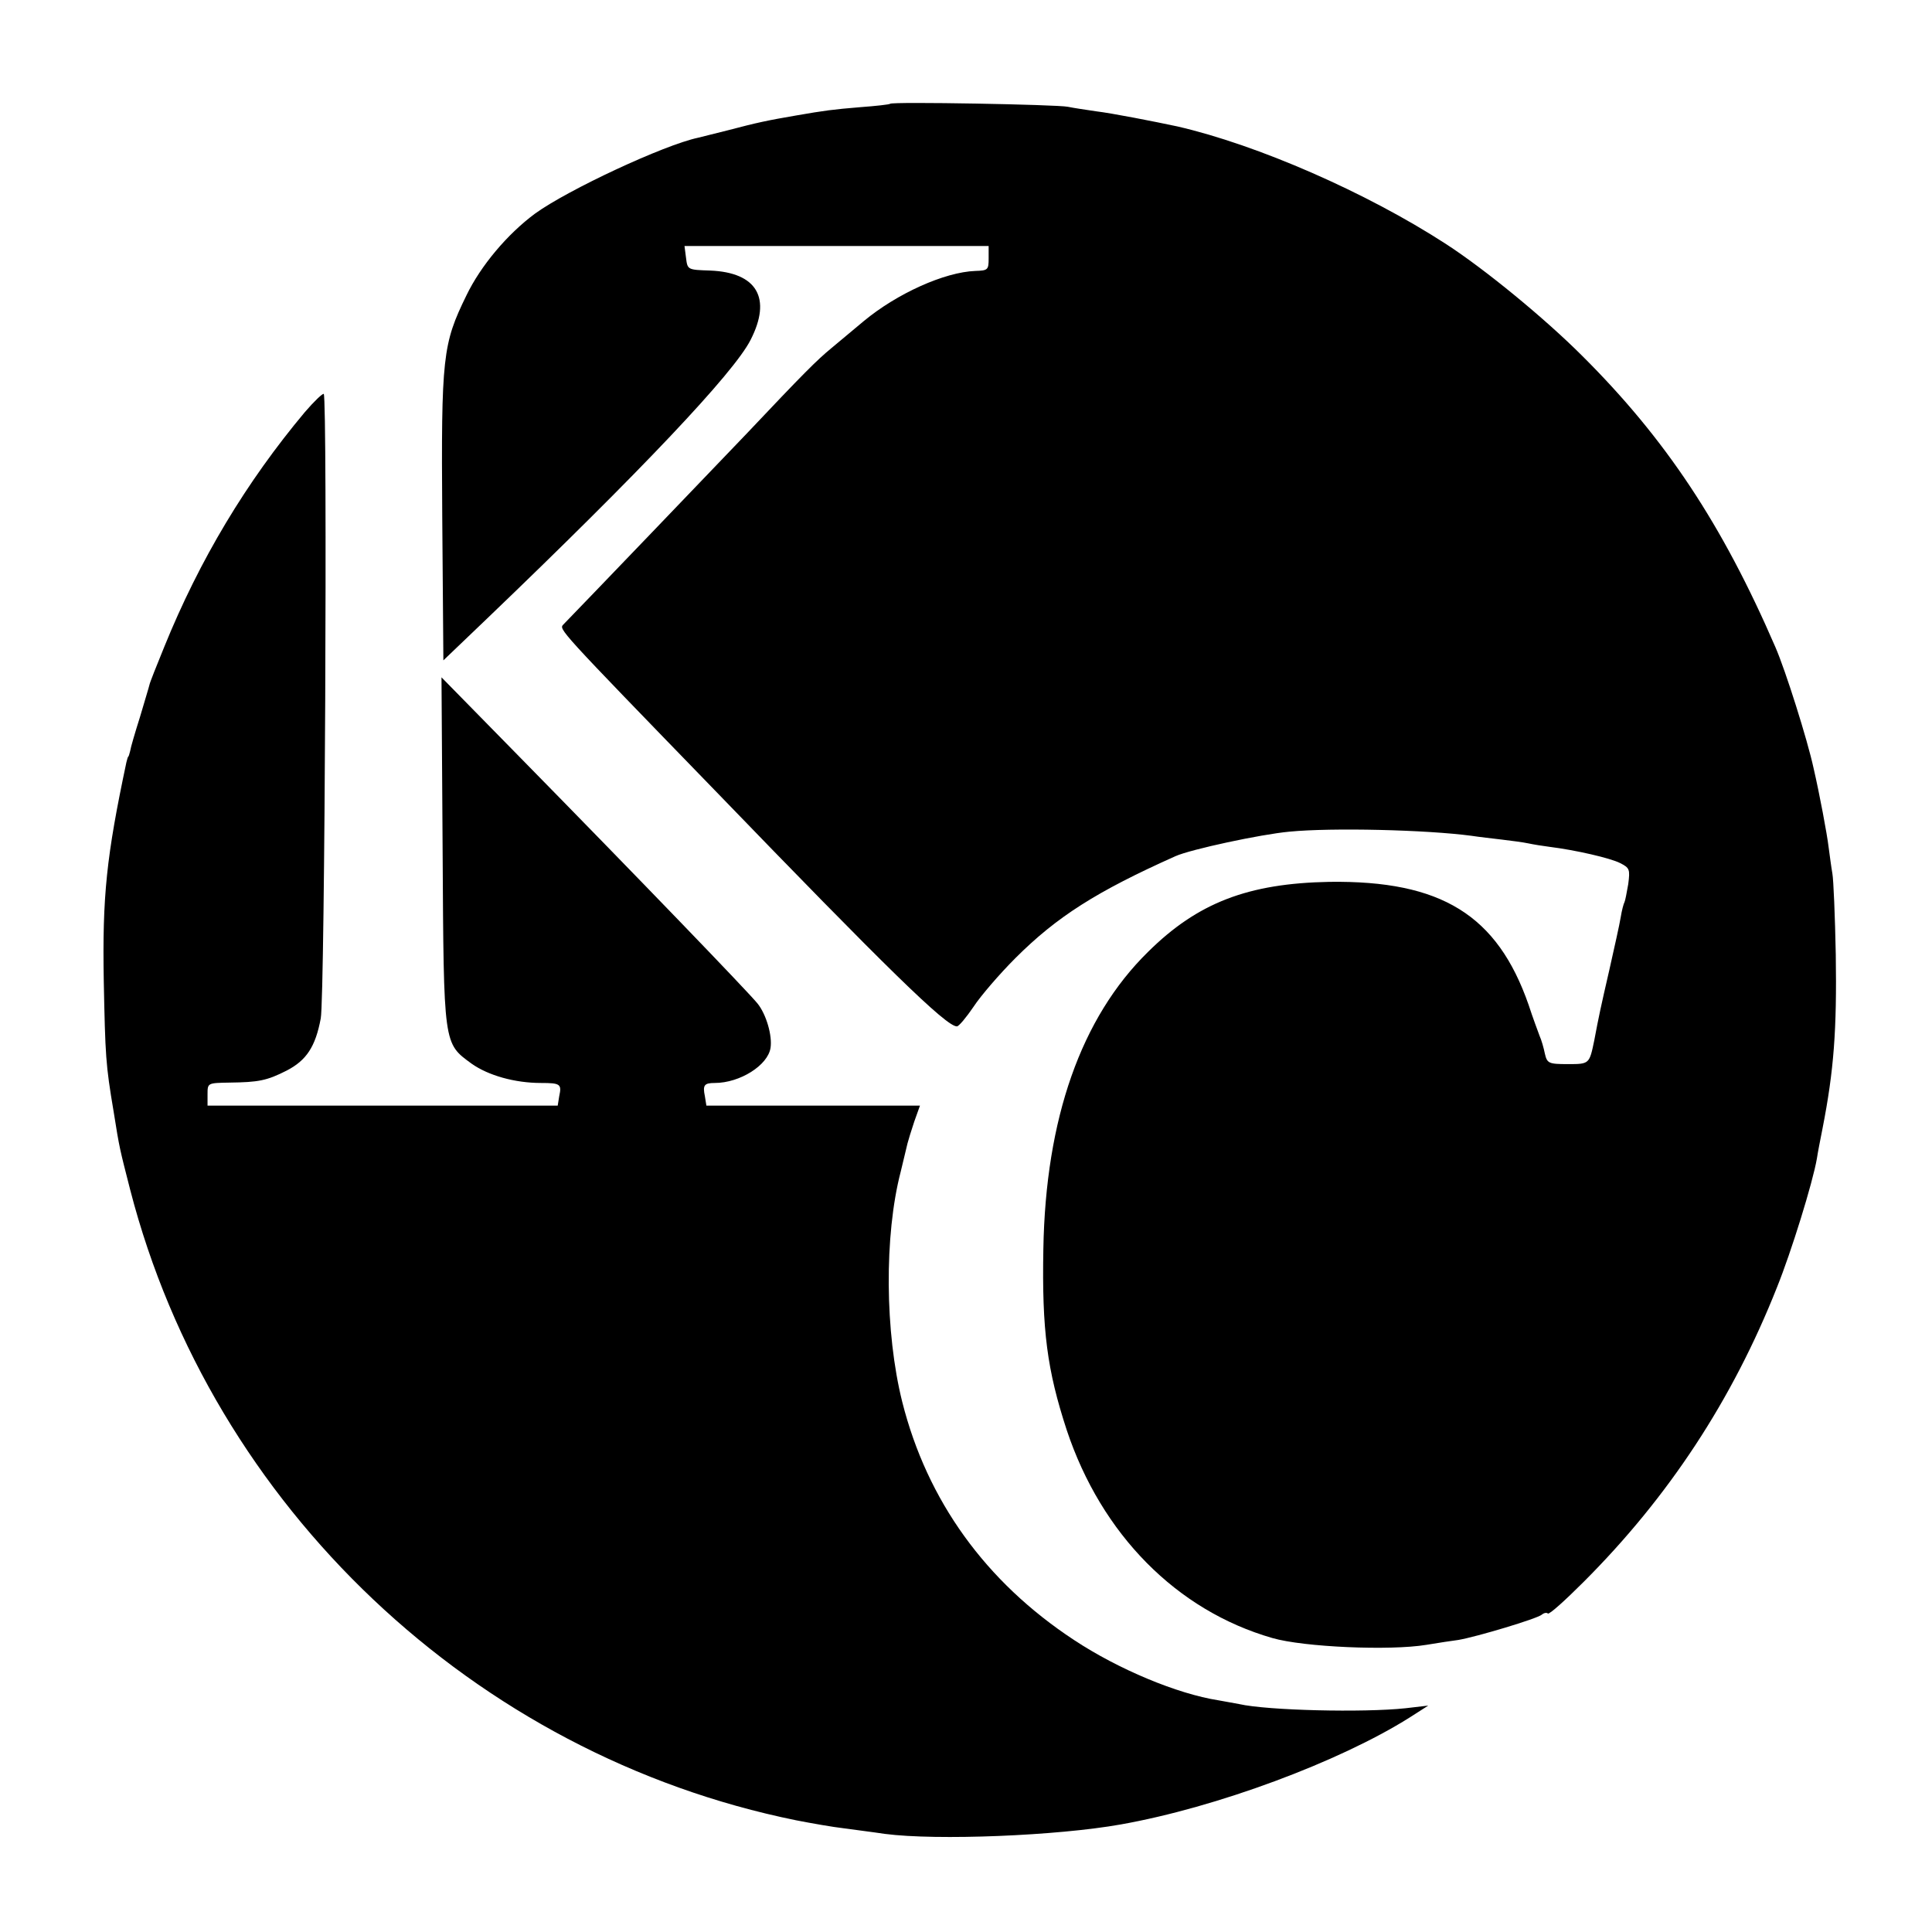
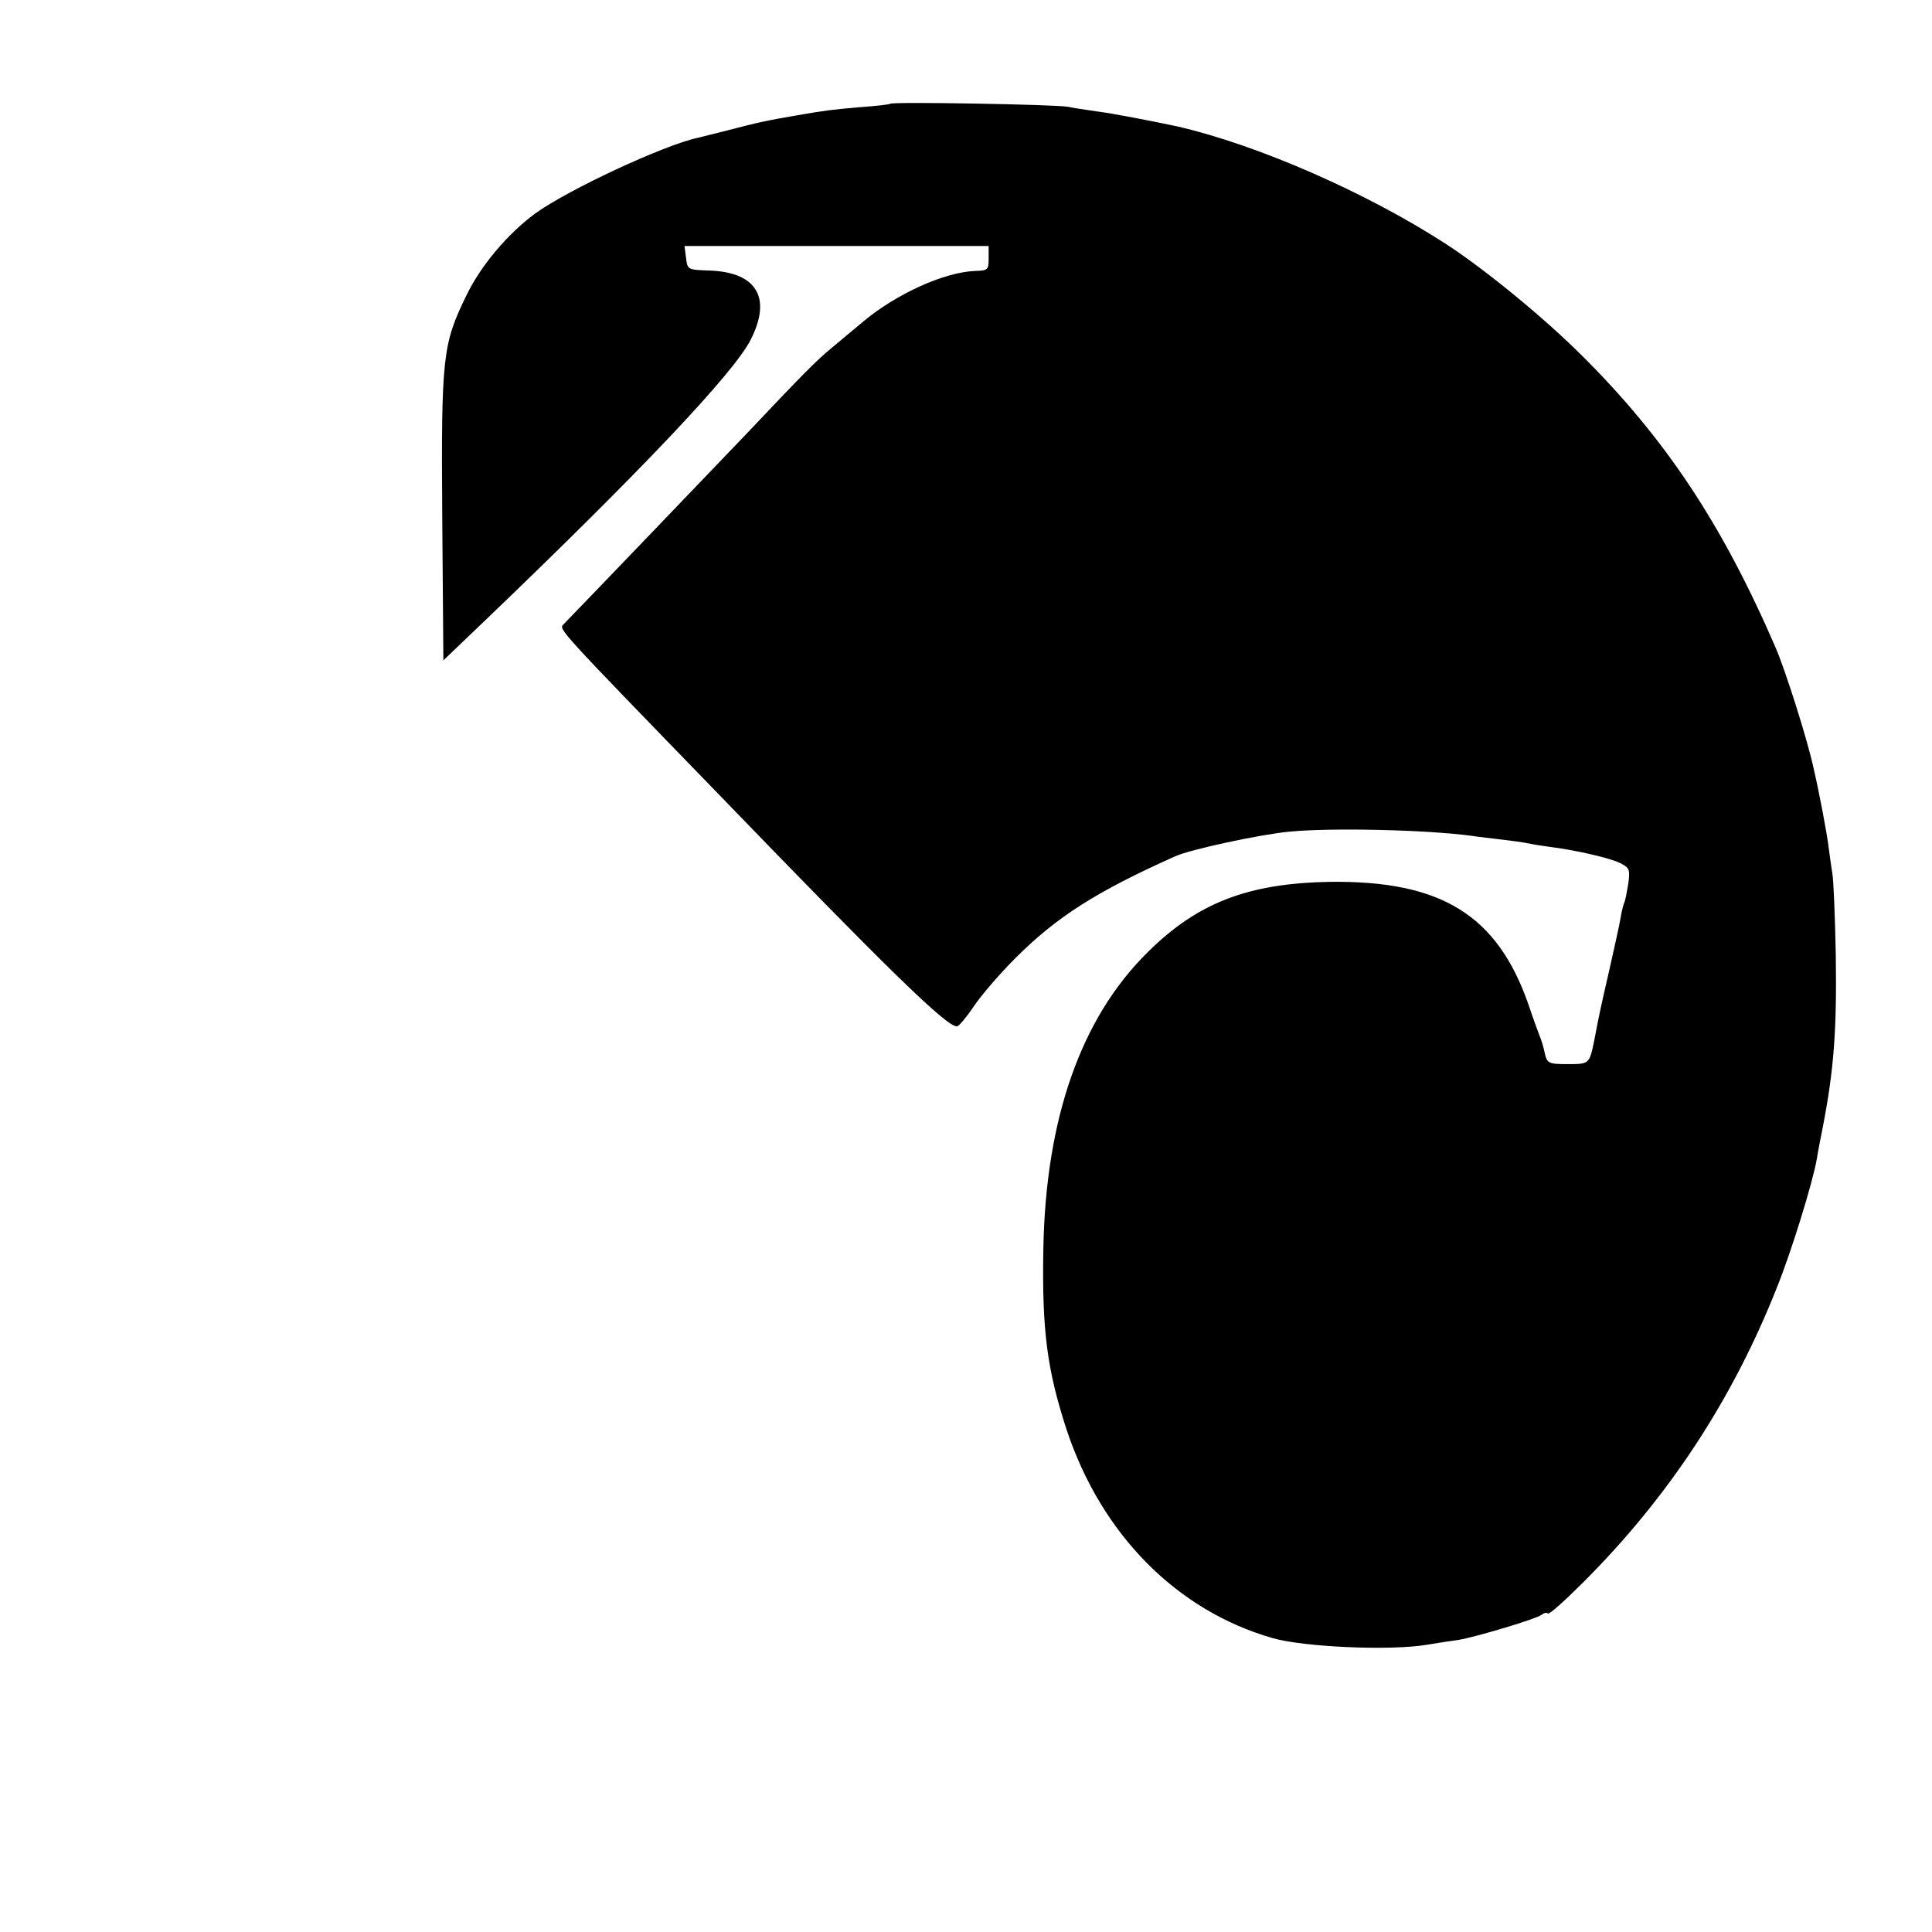
<svg xmlns="http://www.w3.org/2000/svg" version="1.0" width="512pt" height="512pt" viewBox="0 0 512 512" preserveAspectRatio="xMidYMid meet">
  <g transform="translate(0,512) scale(0.1,-0.1)" fill="#000000" stroke="none">
    <path d="M2359 4845 c-2 -2 -38 -6 -79 -9 -73 -6 -95 -9 -170 -22 -76 -13 -104 -19 -180 -39 -36 -9 -72 -18 -80 -20 -90 -19 -345 -138 -432 -201 -73 -54 -144 -138 -182 -217 -63 -129 -67 -161 -64 -587 l3 -380 115 110 c408 391 655 652 699 739 57 111 17 179 -107 184 -60 2 -60 2 -64 34 l-4 31 403 0 403 0 0 -33 c0 -30 -2 -32 -35 -33 -82 -3 -208 -60 -296 -133 -24 -20 -62 -52 -85 -71 -40 -33 -73 -66 -228 -230 -64 -67 -439 -458 -483 -503 -12 -13 -17 -8 401 -439 454 -470 614 -627 642 -626 5 0 25 24 44 52 19 29 69 87 111 129 110 110 216 177 424 270 40 18 226 58 302 65 113 11 363 5 483 -11 19 -3 55 -7 80 -10 25 -3 56 -7 70 -10 14 -3 39 -7 55 -9 72 -9 162 -30 188 -43 26 -13 27 -17 22 -56 -4 -23 -8 -44 -10 -48 -2 -3 -7 -21 -10 -40 -3 -19 -17 -81 -30 -139 -23 -100 -28 -123 -40 -187 -13 -63 -13 -63 -70 -63 -51 0 -55 2 -61 28 -3 15 -9 36 -14 47 -4 11 -18 48 -29 82 -83 238 -231 330 -528 326 -215 -4 -349 -55 -481 -186 -177 -174 -271 -441 -277 -787 -4 -216 10 -321 62 -480 92 -276 291 -478 545 -551 83 -24 311 -34 408 -18 30 5 69 11 85 13 47 8 208 56 221 67 6 5 13 6 16 3 4 -3 46 35 95 84 225 225 394 482 512 780 38 94 95 278 106 342 2 14 9 50 15 80 30 153 38 261 35 460 -2 102 -6 199 -9 215 -3 17 -7 48 -10 70 -4 34 -24 141 -40 210 -16 74 -74 258 -101 320 -141 326 -291 552 -512 772 -99 99 -257 229 -362 297 -210 136 -498 262 -711 311 -61 13 -173 35 -215 40 -27 4 -61 9 -75 12 -28 6 -466 14 -471 8z" />
-     <path d="M808 4028 c-155 -185 -279 -391 -373 -623 -20 -49 -38 -94 -39 -100 -1 -5 -13 -44 -25 -85 -13 -41 -25 -82 -26 -90 -2 -8 -4 -15 -5 -15 -1 0 -3 -7 -5 -15 -53 -250 -64 -355 -60 -580 4 -198 5 -221 26 -345 16 -101 16 -98 44 -208 217 -840 912 -1498 1765 -1671 41 -8 98 -18 125 -21 28 -4 77 -10 110 -15 138 -18 457 -5 625 25 254 45 579 166 765 283 l50 32 -60 -7 c-112 -12 -366 -6 -441 11 -12 2 -37 7 -55 10 -109 17 -265 82 -383 160 -234 154 -389 369 -455 631 -46 184 -48 441 -4 610 8 33 16 67 18 75 2 8 10 34 18 58 l15 42 -283 0 -283 0 -4 25 c-6 29 -2 35 26 35 67 0 141 47 148 93 5 32 -11 88 -34 117 -22 28 -314 331 -632 655 l-206 210 3 -460 c3 -518 2 -509 77 -564 44 -31 114 -51 184 -51 51 0 55 -3 48 -35 l-4 -25 -464 0 -464 0 0 30 c0 30 0 30 58 31 77 1 99 5 152 32 52 27 76 63 90 138 11 54 18 1644 8 1655 -3 2 -25 -19 -50 -48z" />
  </g>
</svg>